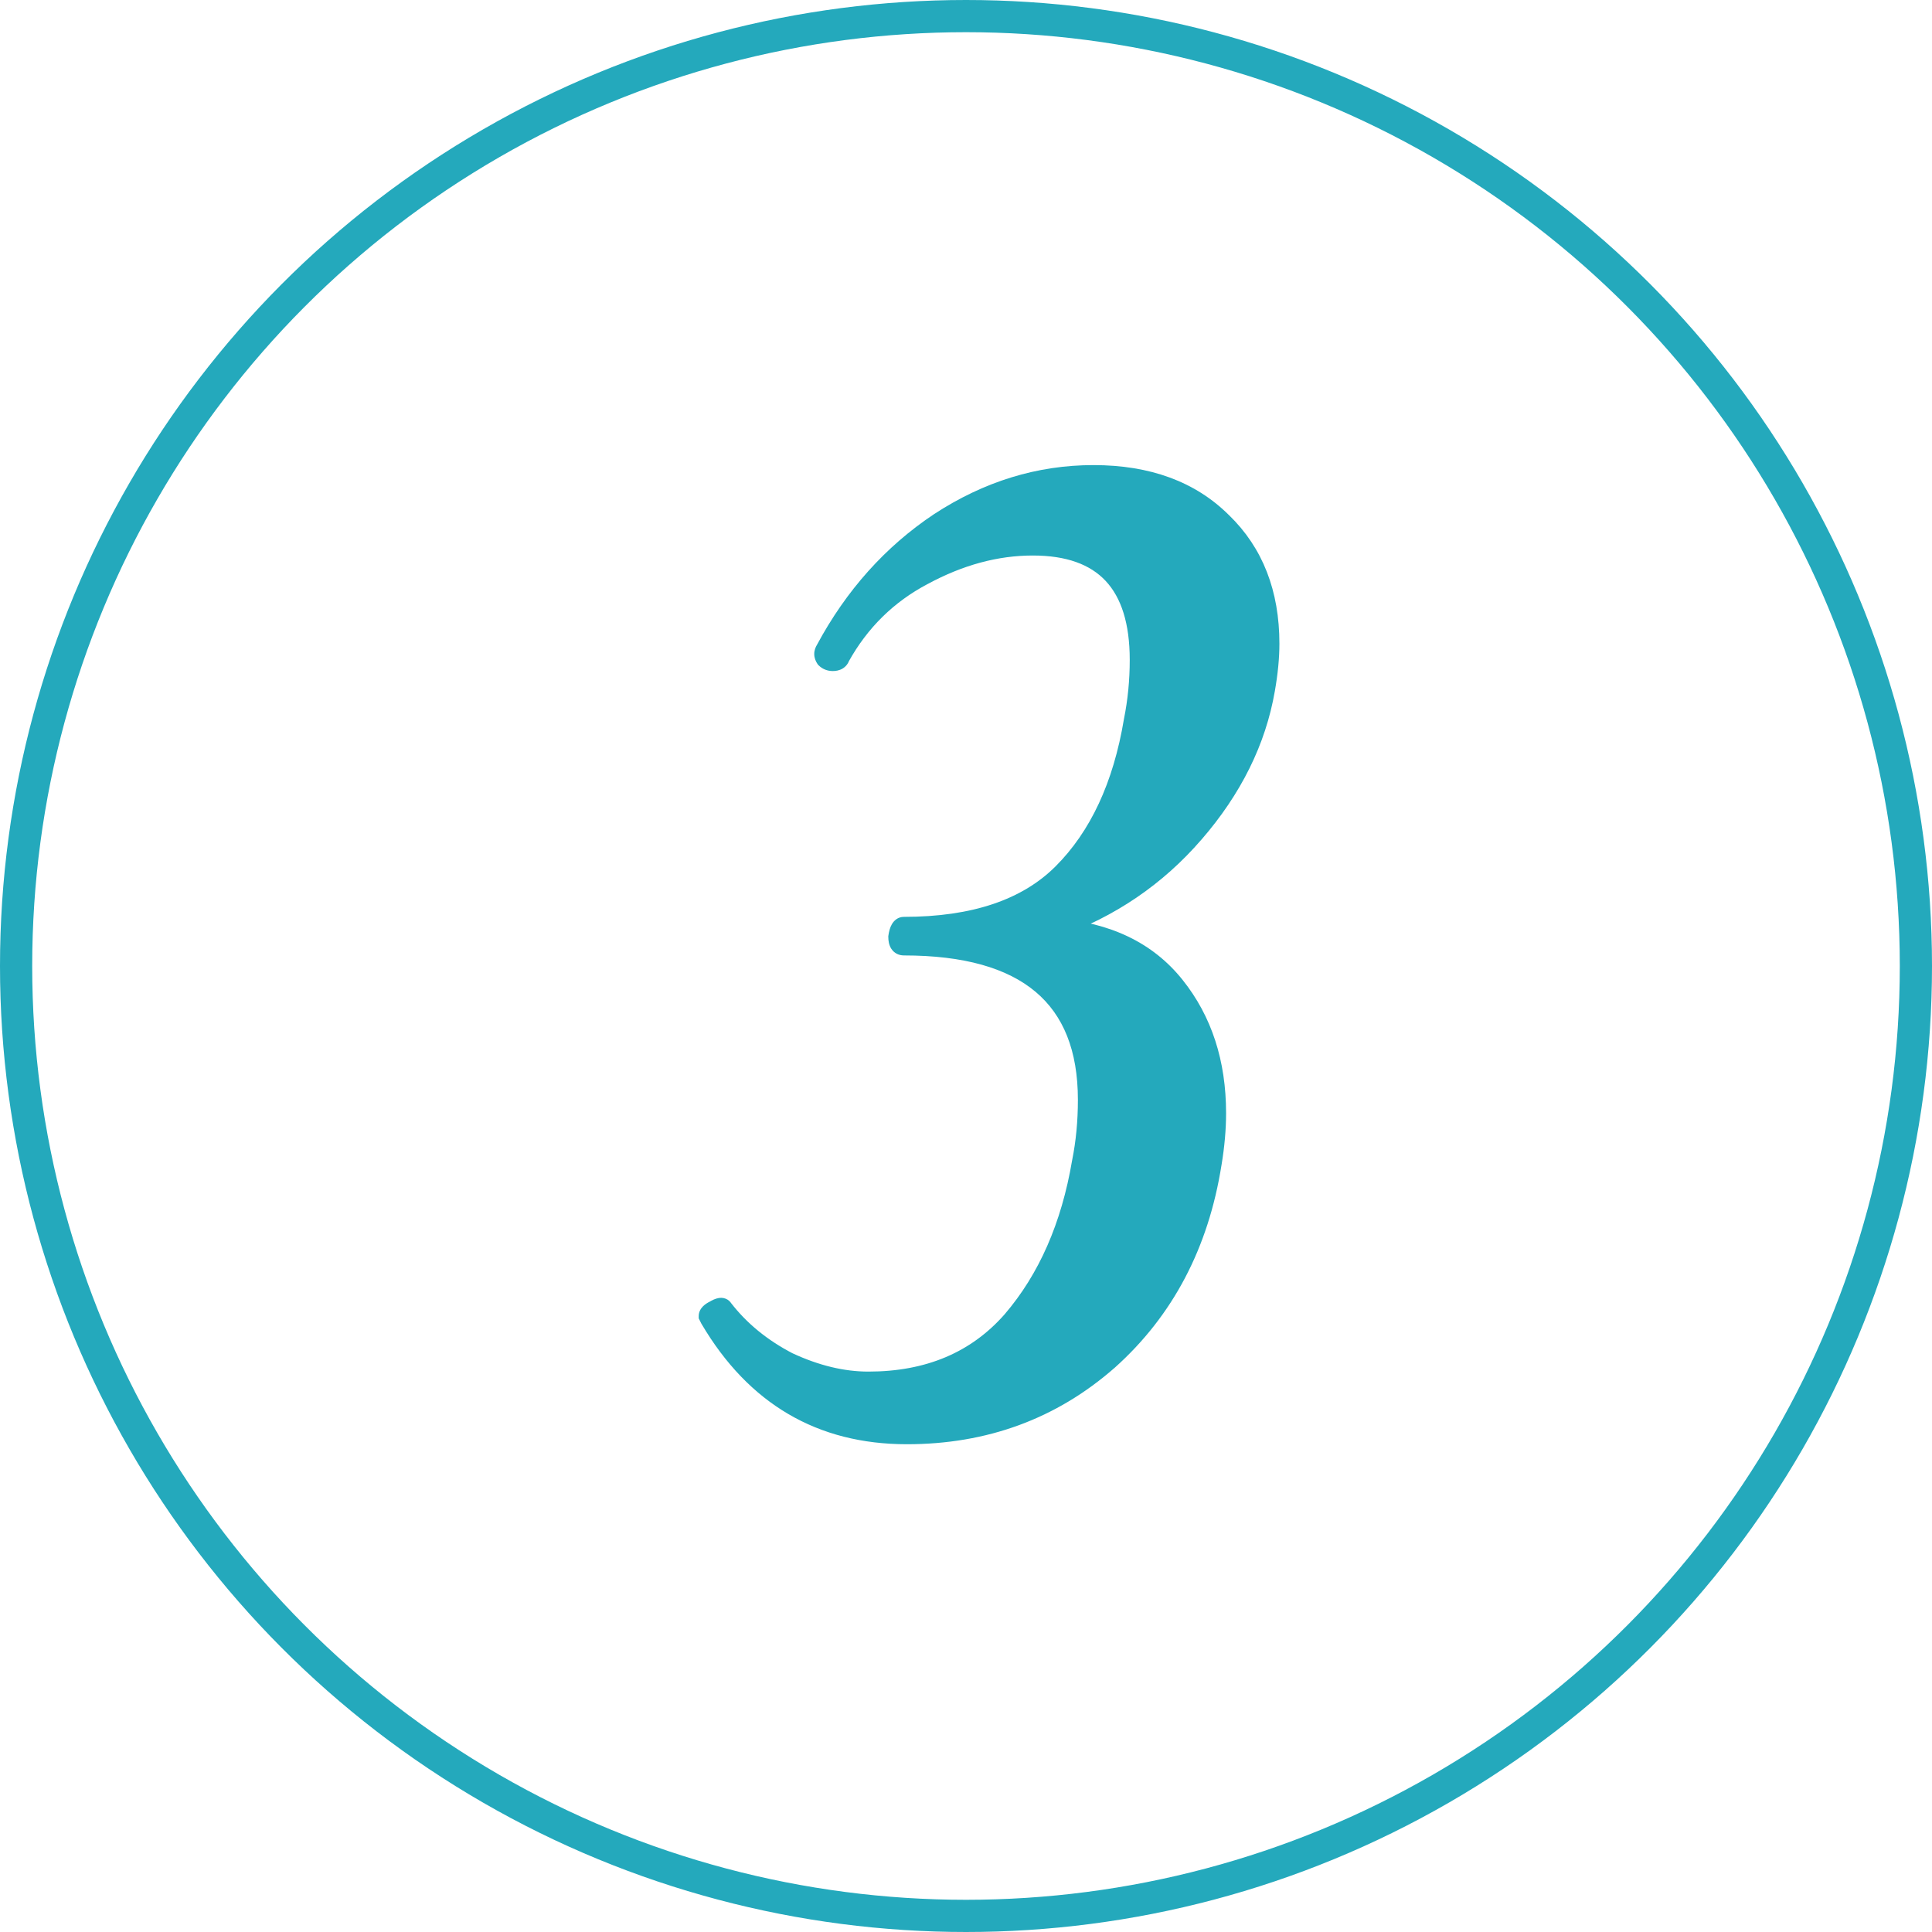
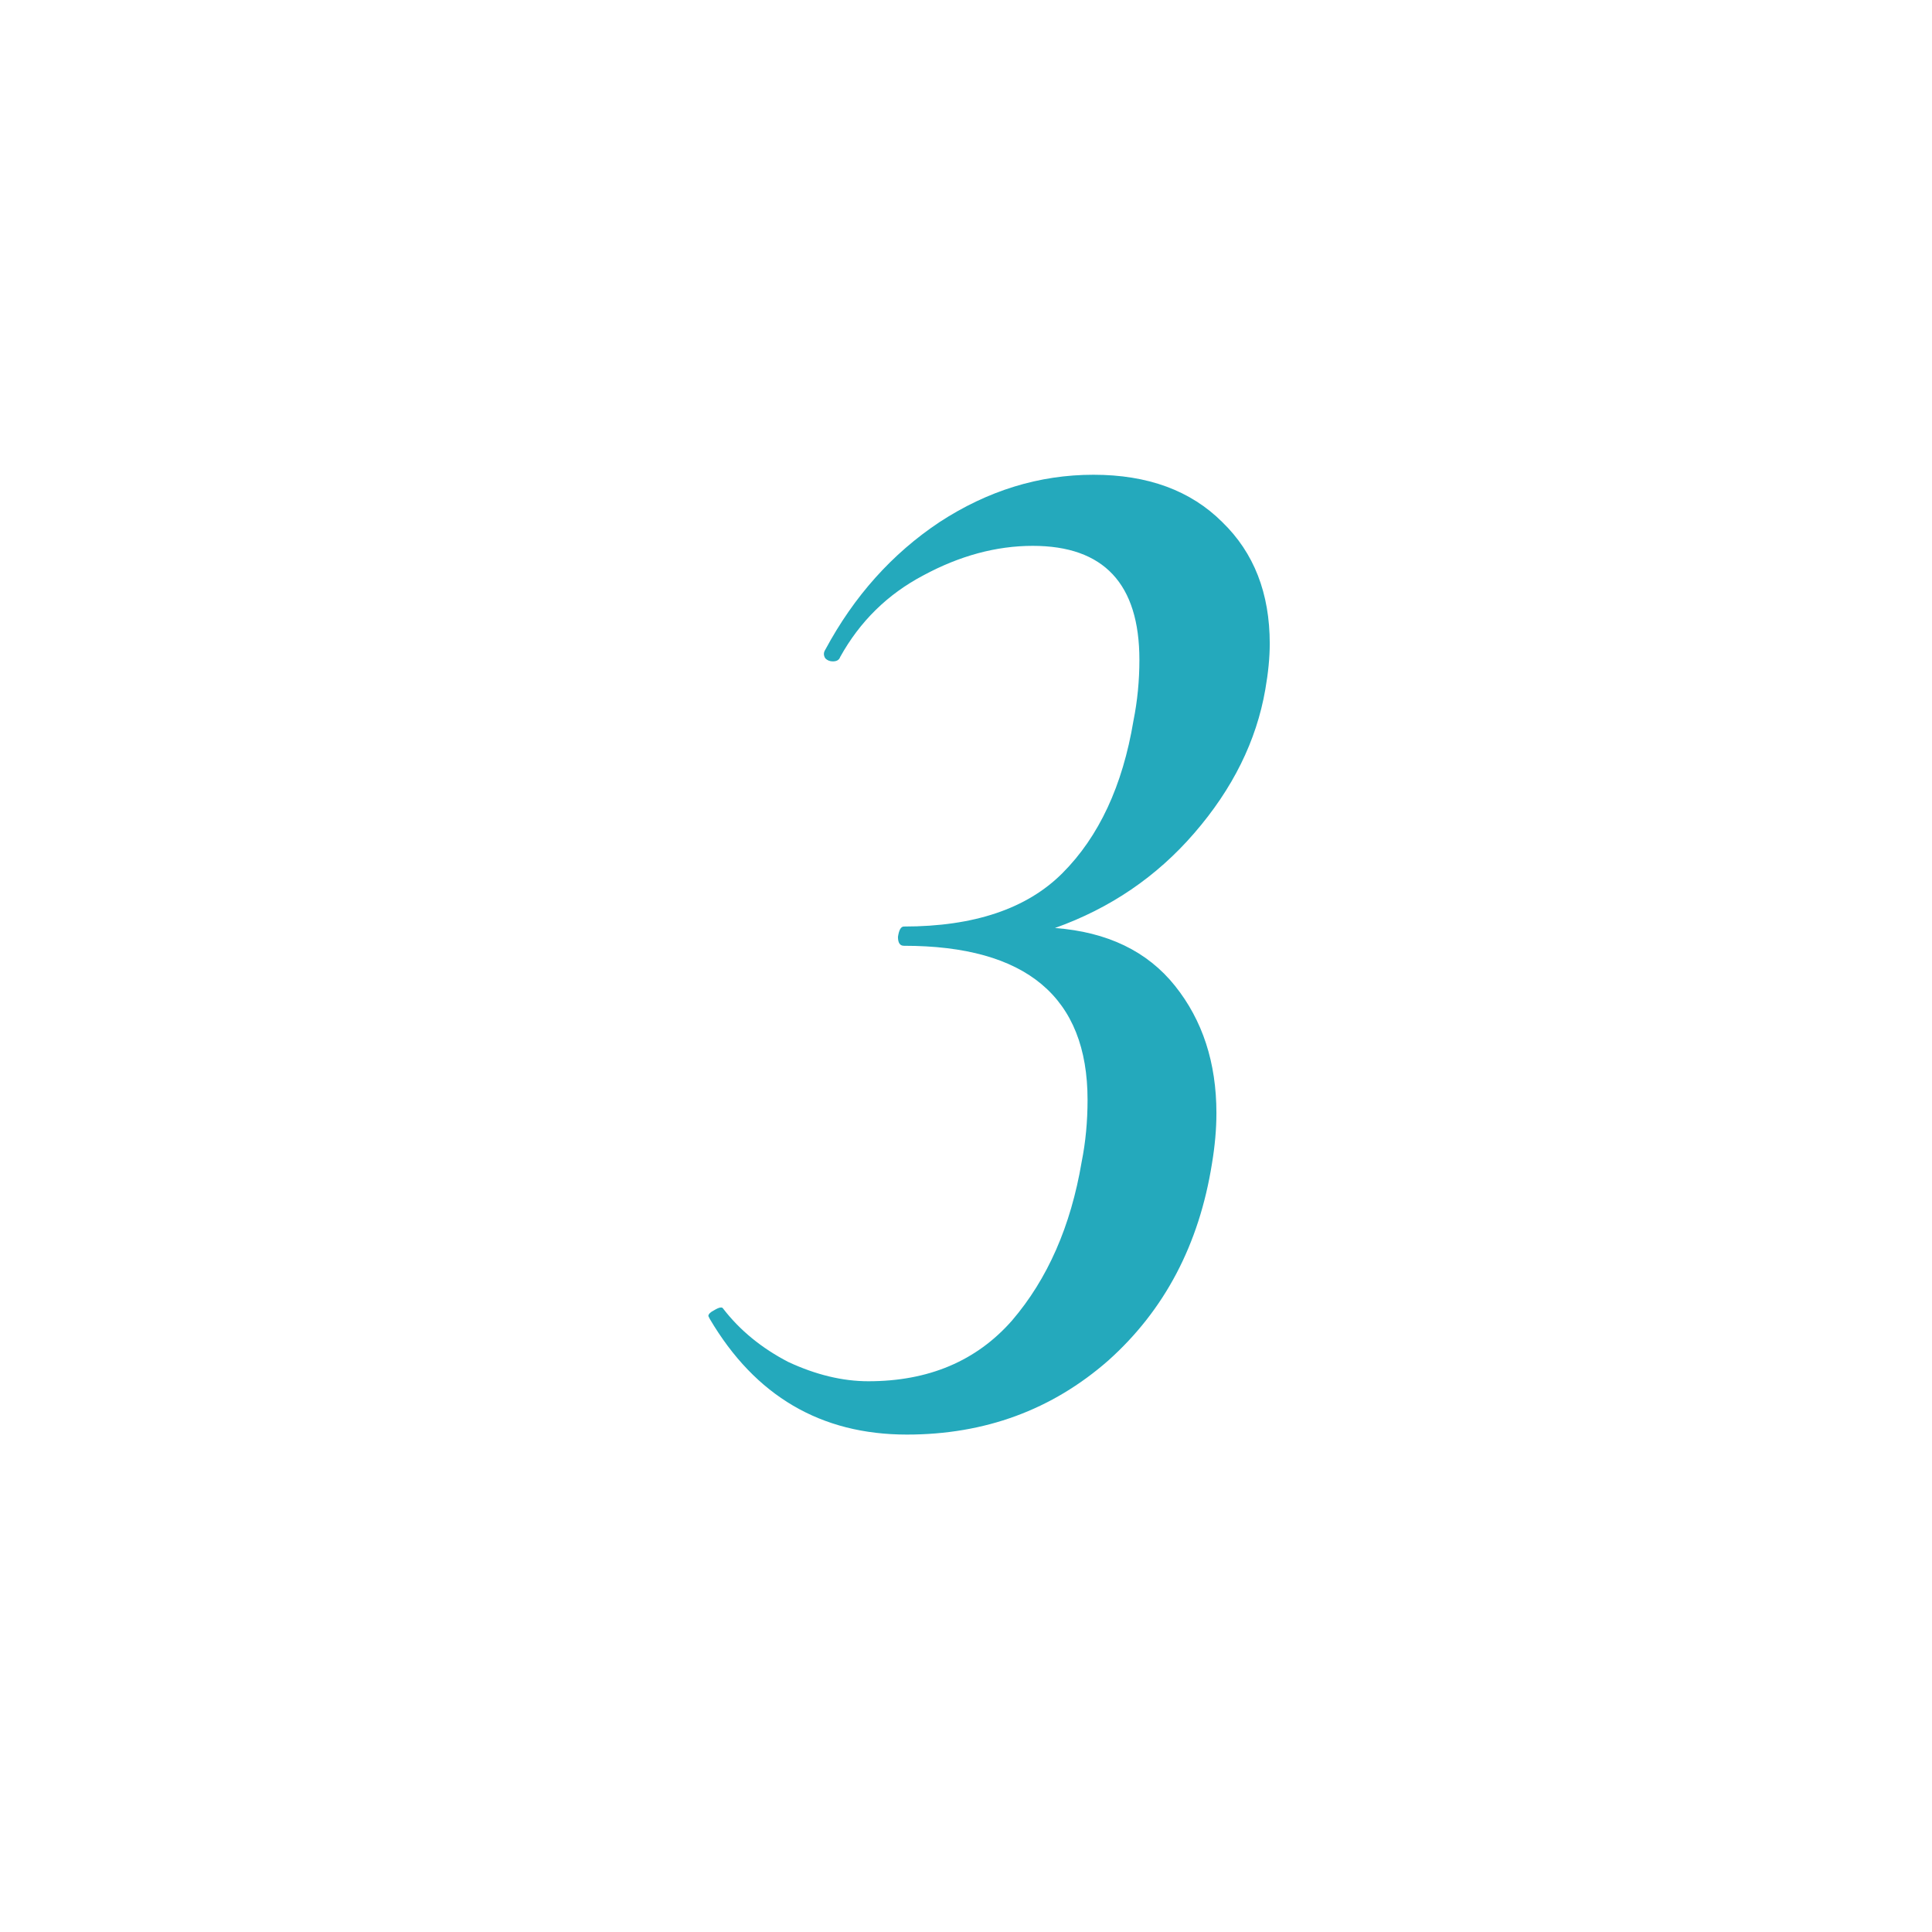
<svg xmlns="http://www.w3.org/2000/svg" width="60" height="60" viewBox="0 0 60 60" fill="none">
-   <circle cx="30" cy="30" r="29.5" stroke="#24A9BC" />
  <path d="M39.295 21.414C39.019 23.009 38.283 24.496 37.087 25.876C35.922 27.225 34.48 28.207 32.763 28.82C34.389 28.943 35.63 29.541 36.489 30.614C37.348 31.687 37.777 33.006 37.777 34.57C37.777 35.061 37.731 35.582 37.639 36.134C37.24 38.649 36.167 40.688 34.419 42.252C32.671 43.785 30.586 44.552 28.163 44.552C25.495 44.552 23.456 43.356 22.045 40.964L21.999 40.872C21.999 40.811 22.061 40.749 22.183 40.688C22.337 40.596 22.428 40.581 22.459 40.642C22.98 41.317 23.655 41.869 24.483 42.298C25.342 42.697 26.17 42.896 26.967 42.896C28.838 42.896 30.325 42.267 31.429 41.01C32.533 39.722 33.254 38.081 33.591 36.088C33.714 35.475 33.775 34.831 33.775 34.156C33.775 30.967 31.874 29.372 28.071 29.372C27.948 29.372 27.887 29.28 27.887 29.096C27.918 28.881 27.979 28.774 28.071 28.774C30.248 28.774 31.889 28.222 32.993 27.118C34.128 25.983 34.864 24.404 35.201 22.38C35.324 21.767 35.385 21.138 35.385 20.494C35.385 18.133 34.281 16.952 32.073 16.952C30.939 16.952 29.804 17.259 28.669 17.872C27.565 18.455 26.706 19.298 26.093 20.402C26.062 20.494 25.986 20.54 25.863 20.54C25.771 20.54 25.695 20.509 25.633 20.448C25.572 20.356 25.572 20.264 25.633 20.172C26.523 18.516 27.703 17.197 29.175 16.216C30.678 15.235 32.273 14.744 33.959 14.744C35.646 14.744 36.98 15.235 37.961 16.216C38.943 17.167 39.433 18.424 39.433 19.988C39.433 20.417 39.387 20.893 39.295 21.414Z" fill="#24A9BC" />
-   <path d="M39.295 21.414L39 21.362L39 21.363L39.295 21.414ZM37.087 25.876L36.861 25.68L36.86 25.68L37.087 25.876ZM32.763 28.82L32.662 28.538L32.741 29.119L32.763 28.82ZM37.639 36.134L37.343 36.085L37.343 36.087L37.639 36.134ZM34.419 42.252L34.617 42.477L34.619 42.476L34.419 42.252ZM22.045 40.964L21.777 41.098L21.782 41.108L21.787 41.116L22.045 40.964ZM21.999 40.872H21.699V40.943L21.731 41.006L21.999 40.872ZM22.183 40.688L22.317 40.956L22.328 40.951L22.337 40.945L22.183 40.688ZM22.459 40.642L22.191 40.776L22.204 40.802L22.222 40.825L22.459 40.642ZM24.483 42.298L24.345 42.565L24.357 42.57L24.483 42.298ZM31.429 41.01L31.655 41.208L31.657 41.205L31.429 41.01ZM33.591 36.088L33.297 36.029L33.295 36.038L33.591 36.088ZM27.887 29.096L27.59 29.054L27.587 29.075V29.096H27.887ZM35.201 22.38L34.907 22.321L34.905 22.331L35.201 22.38ZM28.669 17.872L28.809 18.137L28.812 18.136L28.669 17.872ZM26.093 20.402L25.831 20.256L25.817 20.281L25.809 20.307L26.093 20.402ZM25.633 20.448L25.384 20.614L25.4 20.639L25.421 20.66L25.633 20.448ZM25.633 20.172L25.883 20.338L25.891 20.326L25.898 20.314L25.633 20.172ZM29.175 16.216L29.011 15.965L29.009 15.966L29.175 16.216ZM37.961 16.216L37.749 16.428L37.752 16.431L37.961 16.216ZM39 21.363C38.734 22.897 38.025 24.335 36.861 25.68L37.314 26.073C38.541 24.657 39.304 23.12 39.591 21.465L39 21.363ZM36.86 25.68C35.73 26.989 34.332 27.941 32.662 28.538L32.864 29.102C34.629 28.472 36.114 27.462 37.314 26.072L36.86 25.68ZM32.741 29.119C34.3 29.237 35.458 29.805 36.255 30.801L36.723 30.427C35.803 29.276 34.477 28.648 32.786 28.521L32.741 29.119ZM36.255 30.801C37.065 31.814 37.477 33.064 37.477 34.57H38.077C38.077 32.948 37.63 31.56 36.723 30.427L36.255 30.801ZM37.477 34.57C37.477 35.042 37.433 35.547 37.343 36.085L37.935 36.183C38.029 35.617 38.077 35.079 38.077 34.57H37.477ZM37.343 36.087C36.954 38.54 35.911 40.514 34.219 42.028L34.619 42.476C36.423 40.861 37.527 38.758 37.935 36.181L37.343 36.087ZM34.221 42.026C32.531 43.51 30.516 44.252 28.163 44.252V44.852C30.655 44.852 32.812 44.061 34.617 42.477L34.221 42.026ZM28.163 44.252C25.607 44.252 23.663 43.117 22.304 40.812L21.787 41.116C23.249 43.595 25.384 44.852 28.163 44.852V44.252ZM22.314 40.83L22.267 40.738L21.731 41.006L21.777 41.098L22.314 40.83ZM22.299 40.872C22.299 40.949 22.259 40.99 22.257 40.992C22.256 40.994 22.258 40.991 22.269 40.984C22.28 40.977 22.295 40.967 22.317 40.956L22.049 40.42C21.974 40.457 21.896 40.505 21.833 40.568C21.77 40.631 21.699 40.734 21.699 40.872H22.299ZM22.337 40.945C22.368 40.927 22.391 40.915 22.407 40.908C22.424 40.901 22.426 40.902 22.416 40.903C22.408 40.905 22.37 40.91 22.319 40.891C22.26 40.869 22.215 40.825 22.191 40.776L22.727 40.508C22.688 40.428 22.62 40.363 22.53 40.33C22.449 40.299 22.372 40.303 22.318 40.312C22.215 40.329 22.114 40.38 22.029 40.431L22.337 40.945ZM22.222 40.825C22.772 41.538 23.482 42.117 24.345 42.564L24.621 42.032C23.828 41.62 23.189 41.096 22.697 40.459L22.222 40.825ZM24.357 42.57C25.248 42.984 26.119 43.196 26.967 43.196V42.596C26.221 42.596 25.436 42.41 24.61 42.026L24.357 42.57ZM26.967 43.196C28.913 43.196 30.486 42.538 31.655 41.208L31.204 40.812C30.164 41.996 28.763 42.596 26.967 42.596V43.196ZM31.657 41.205C32.803 39.869 33.542 38.175 33.887 36.138L33.295 36.038C32.965 37.988 32.264 39.575 31.201 40.815L31.657 41.205ZM33.885 36.147C34.012 35.513 34.075 34.849 34.075 34.156H33.475C33.475 34.812 33.416 35.437 33.297 36.029L33.885 36.147ZM34.075 34.156C34.075 32.5 33.579 31.208 32.542 30.338C31.515 29.477 30.007 29.072 28.071 29.072V29.672C29.938 29.672 31.282 30.064 32.156 30.798C33.021 31.523 33.475 32.623 33.475 34.156H34.075ZM28.071 29.072C28.078 29.072 28.099 29.073 28.125 29.086C28.152 29.1 28.171 29.119 28.183 29.137C28.193 29.152 28.193 29.16 28.192 29.152C28.19 29.144 28.187 29.126 28.187 29.096H27.587C27.587 29.212 27.605 29.351 27.683 29.469C27.777 29.609 27.922 29.672 28.071 29.672V29.072ZM28.184 29.138C28.19 29.095 28.198 29.061 28.204 29.038C28.208 29.026 28.211 29.017 28.213 29.011C28.215 29.005 28.217 29.003 28.217 29.003C28.216 29.004 28.214 29.008 28.208 29.015C28.203 29.021 28.194 29.03 28.18 29.04C28.15 29.061 28.111 29.074 28.071 29.074V28.474C27.881 28.474 27.759 28.595 27.696 28.706C27.637 28.808 27.607 28.933 27.59 29.054L28.184 29.138ZM28.071 29.074C30.296 29.074 32.026 28.509 33.205 27.33L32.781 26.906C31.752 27.934 30.201 28.474 28.071 28.474V29.074ZM33.205 27.33C34.395 26.14 35.152 24.498 35.497 22.429L34.905 22.331C34.575 24.31 33.861 25.826 32.781 26.906L33.205 27.33ZM35.495 22.439C35.622 21.806 35.685 21.157 35.685 20.494H35.085C35.085 21.119 35.026 21.728 34.907 22.321L35.495 22.439ZM35.685 20.494C35.685 19.272 35.4 18.299 34.776 17.633C34.149 16.962 33.229 16.652 32.073 16.652V17.252C33.126 17.252 33.861 17.532 34.338 18.042C34.818 18.556 35.085 19.355 35.085 20.494H35.685ZM32.073 16.652C30.882 16.652 29.699 16.974 28.526 17.608L28.812 18.136C29.909 17.543 30.995 17.252 32.073 17.252V16.652ZM28.529 17.607C27.373 18.217 26.472 19.102 25.831 20.256L26.355 20.548C26.941 19.494 27.757 18.692 28.809 18.137L28.529 17.607ZM25.809 20.307C25.811 20.301 25.815 20.291 25.825 20.278C25.835 20.265 25.846 20.255 25.858 20.248C25.881 20.235 25.89 20.24 25.863 20.24V20.84C25.959 20.84 26.068 20.822 26.167 20.763C26.272 20.7 26.342 20.605 26.378 20.497L25.809 20.307ZM25.863 20.24C25.851 20.24 25.847 20.238 25.848 20.238C25.848 20.238 25.849 20.239 25.848 20.239C25.848 20.239 25.847 20.238 25.845 20.236L25.421 20.66C25.542 20.781 25.697 20.84 25.863 20.84V20.24ZM25.883 20.282C25.88 20.278 25.881 20.279 25.883 20.284C25.885 20.29 25.887 20.299 25.887 20.31C25.887 20.321 25.885 20.33 25.883 20.336C25.881 20.341 25.88 20.342 25.883 20.338L25.384 20.006C25.327 20.091 25.287 20.194 25.287 20.31C25.287 20.426 25.327 20.529 25.384 20.614L25.883 20.282ZM25.898 20.314C26.765 18.698 27.913 17.418 29.342 16.466L29.009 15.966C27.493 16.977 26.28 18.334 25.369 20.03L25.898 20.314ZM29.339 16.467C30.796 15.516 32.335 15.044 33.959 15.044V14.444C32.21 14.444 30.559 14.954 29.011 15.965L29.339 16.467ZM33.959 15.044C35.584 15.044 36.836 15.515 37.749 16.428L38.173 16.004C37.124 14.955 35.707 14.444 33.959 14.444V15.044ZM37.752 16.431C38.667 17.317 39.133 18.492 39.133 19.988H39.733C39.733 18.356 39.218 17.016 38.17 16L37.752 16.431ZM39.133 19.988C39.133 20.396 39.089 20.854 39 21.362L39.591 21.466C39.685 20.931 39.733 20.438 39.733 19.988H39.133Z" fill="#24A9BC" />
</svg>